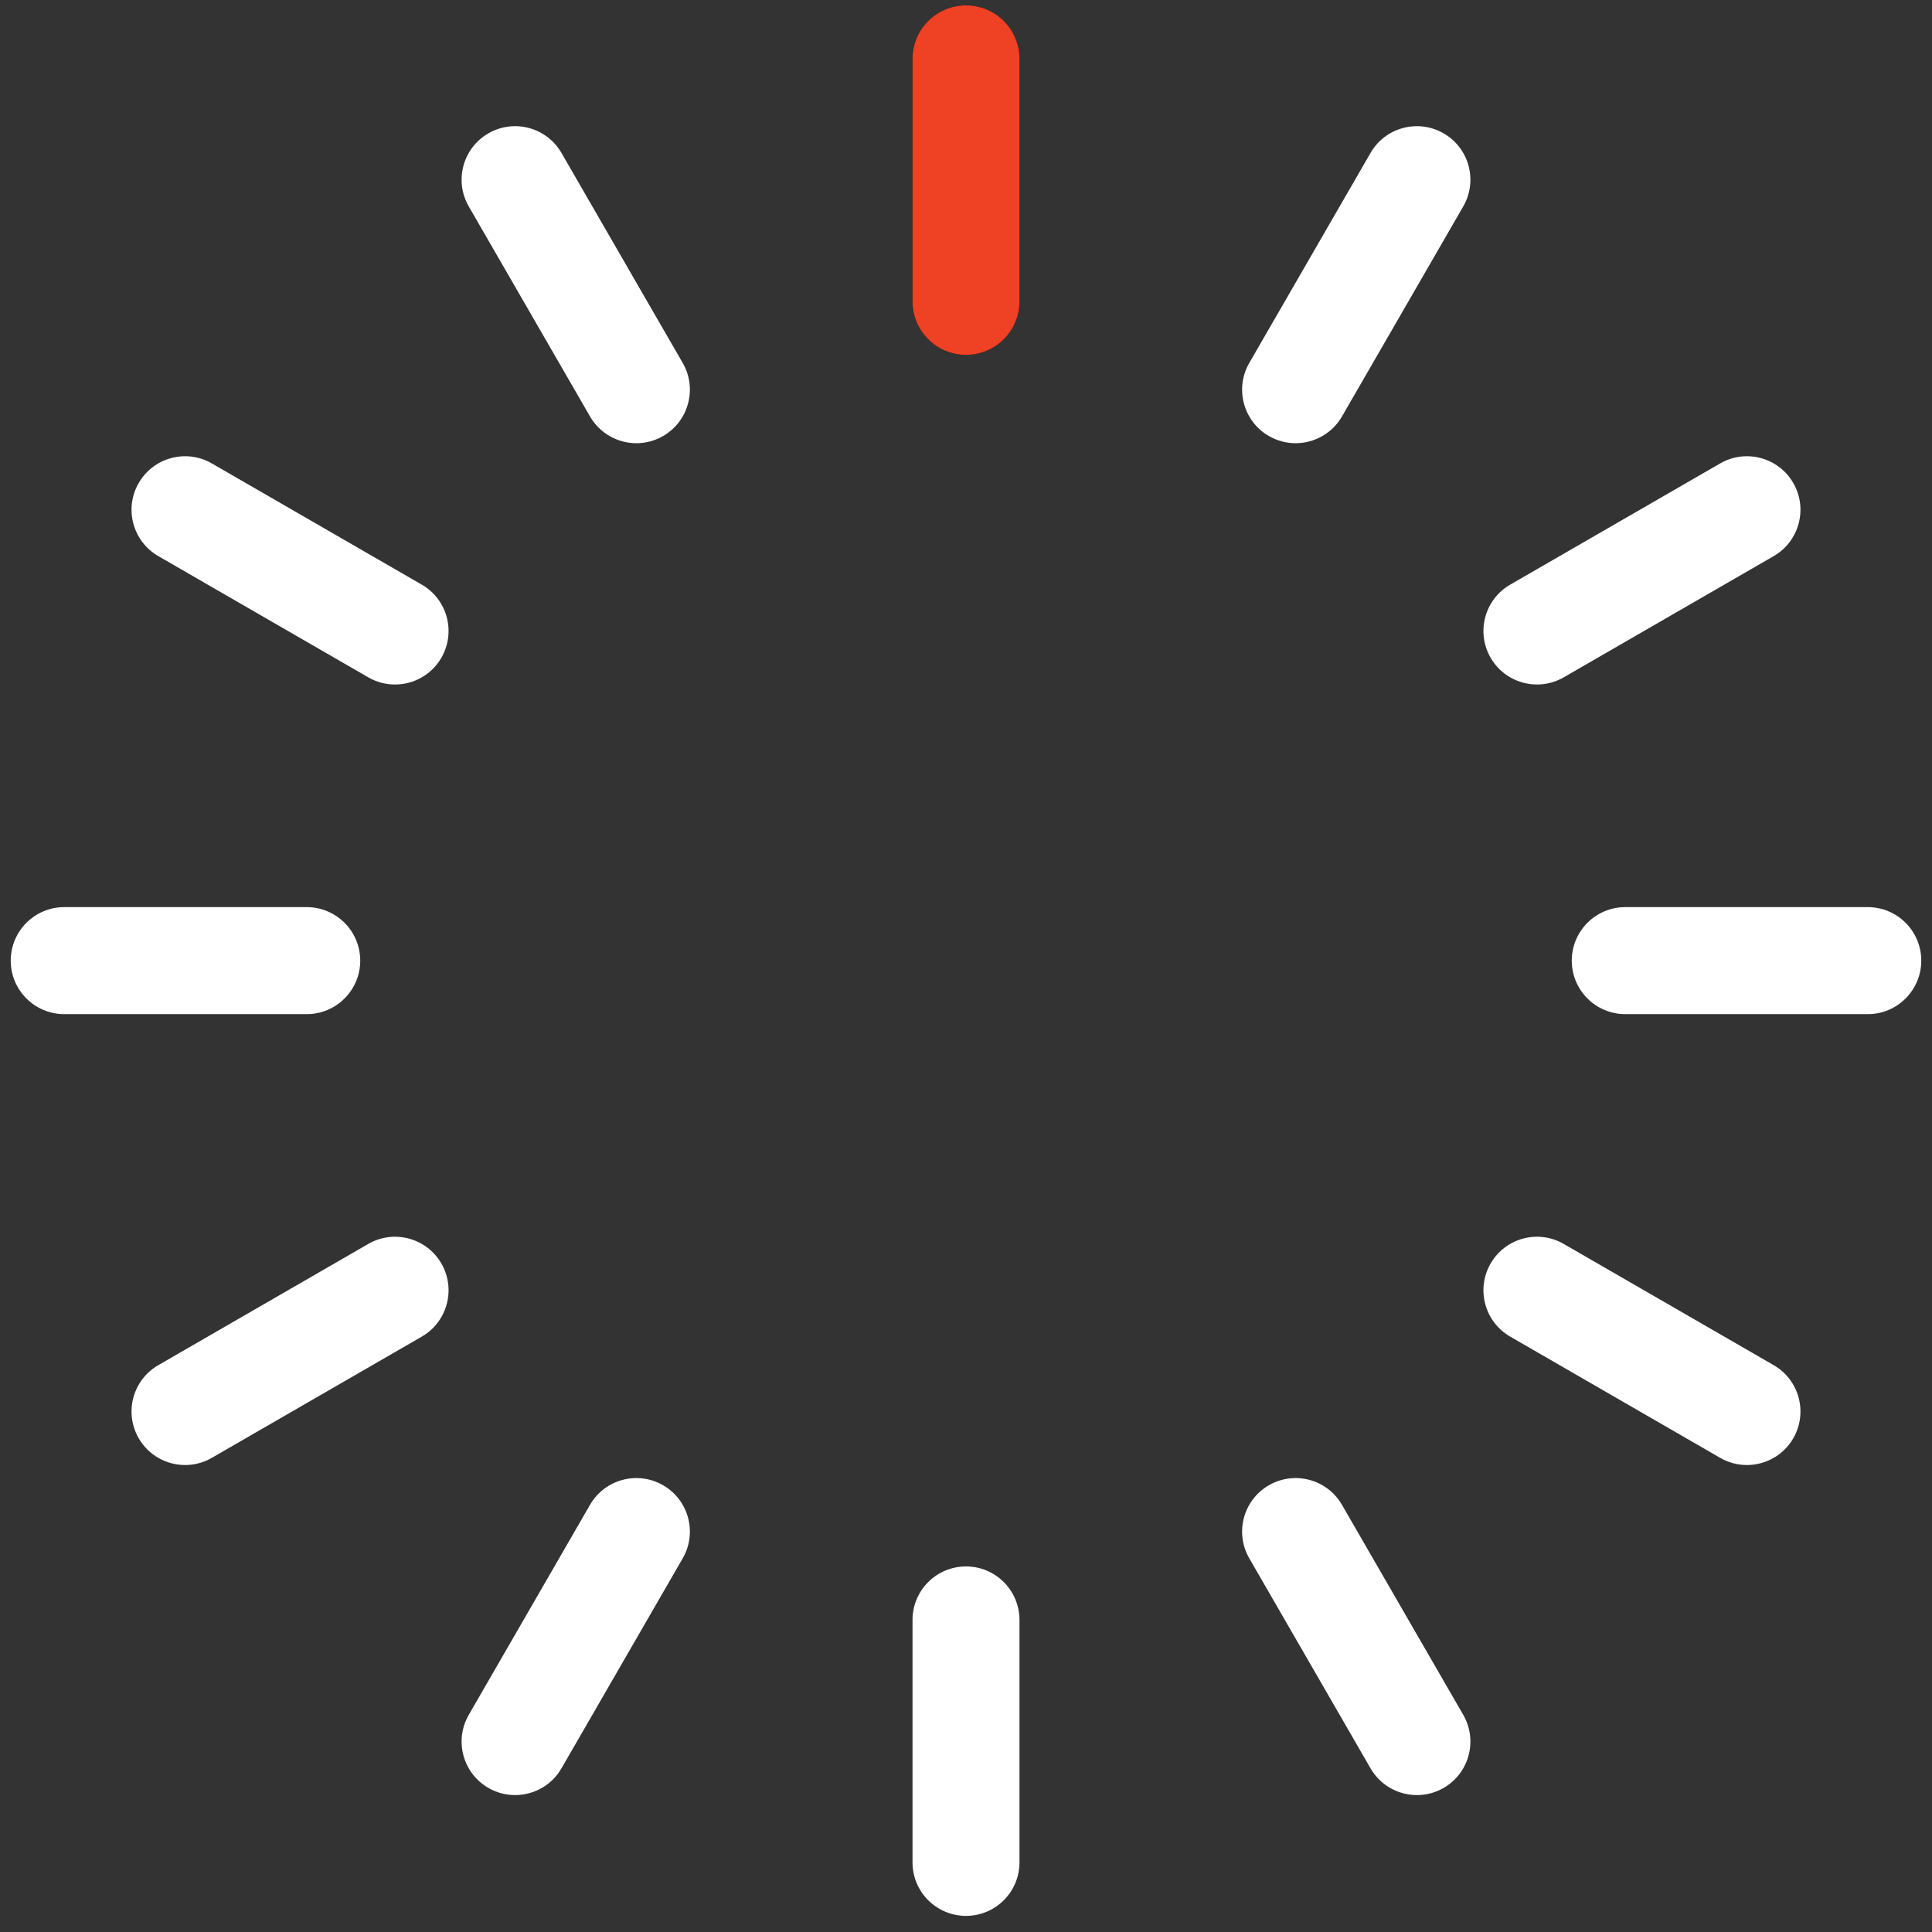
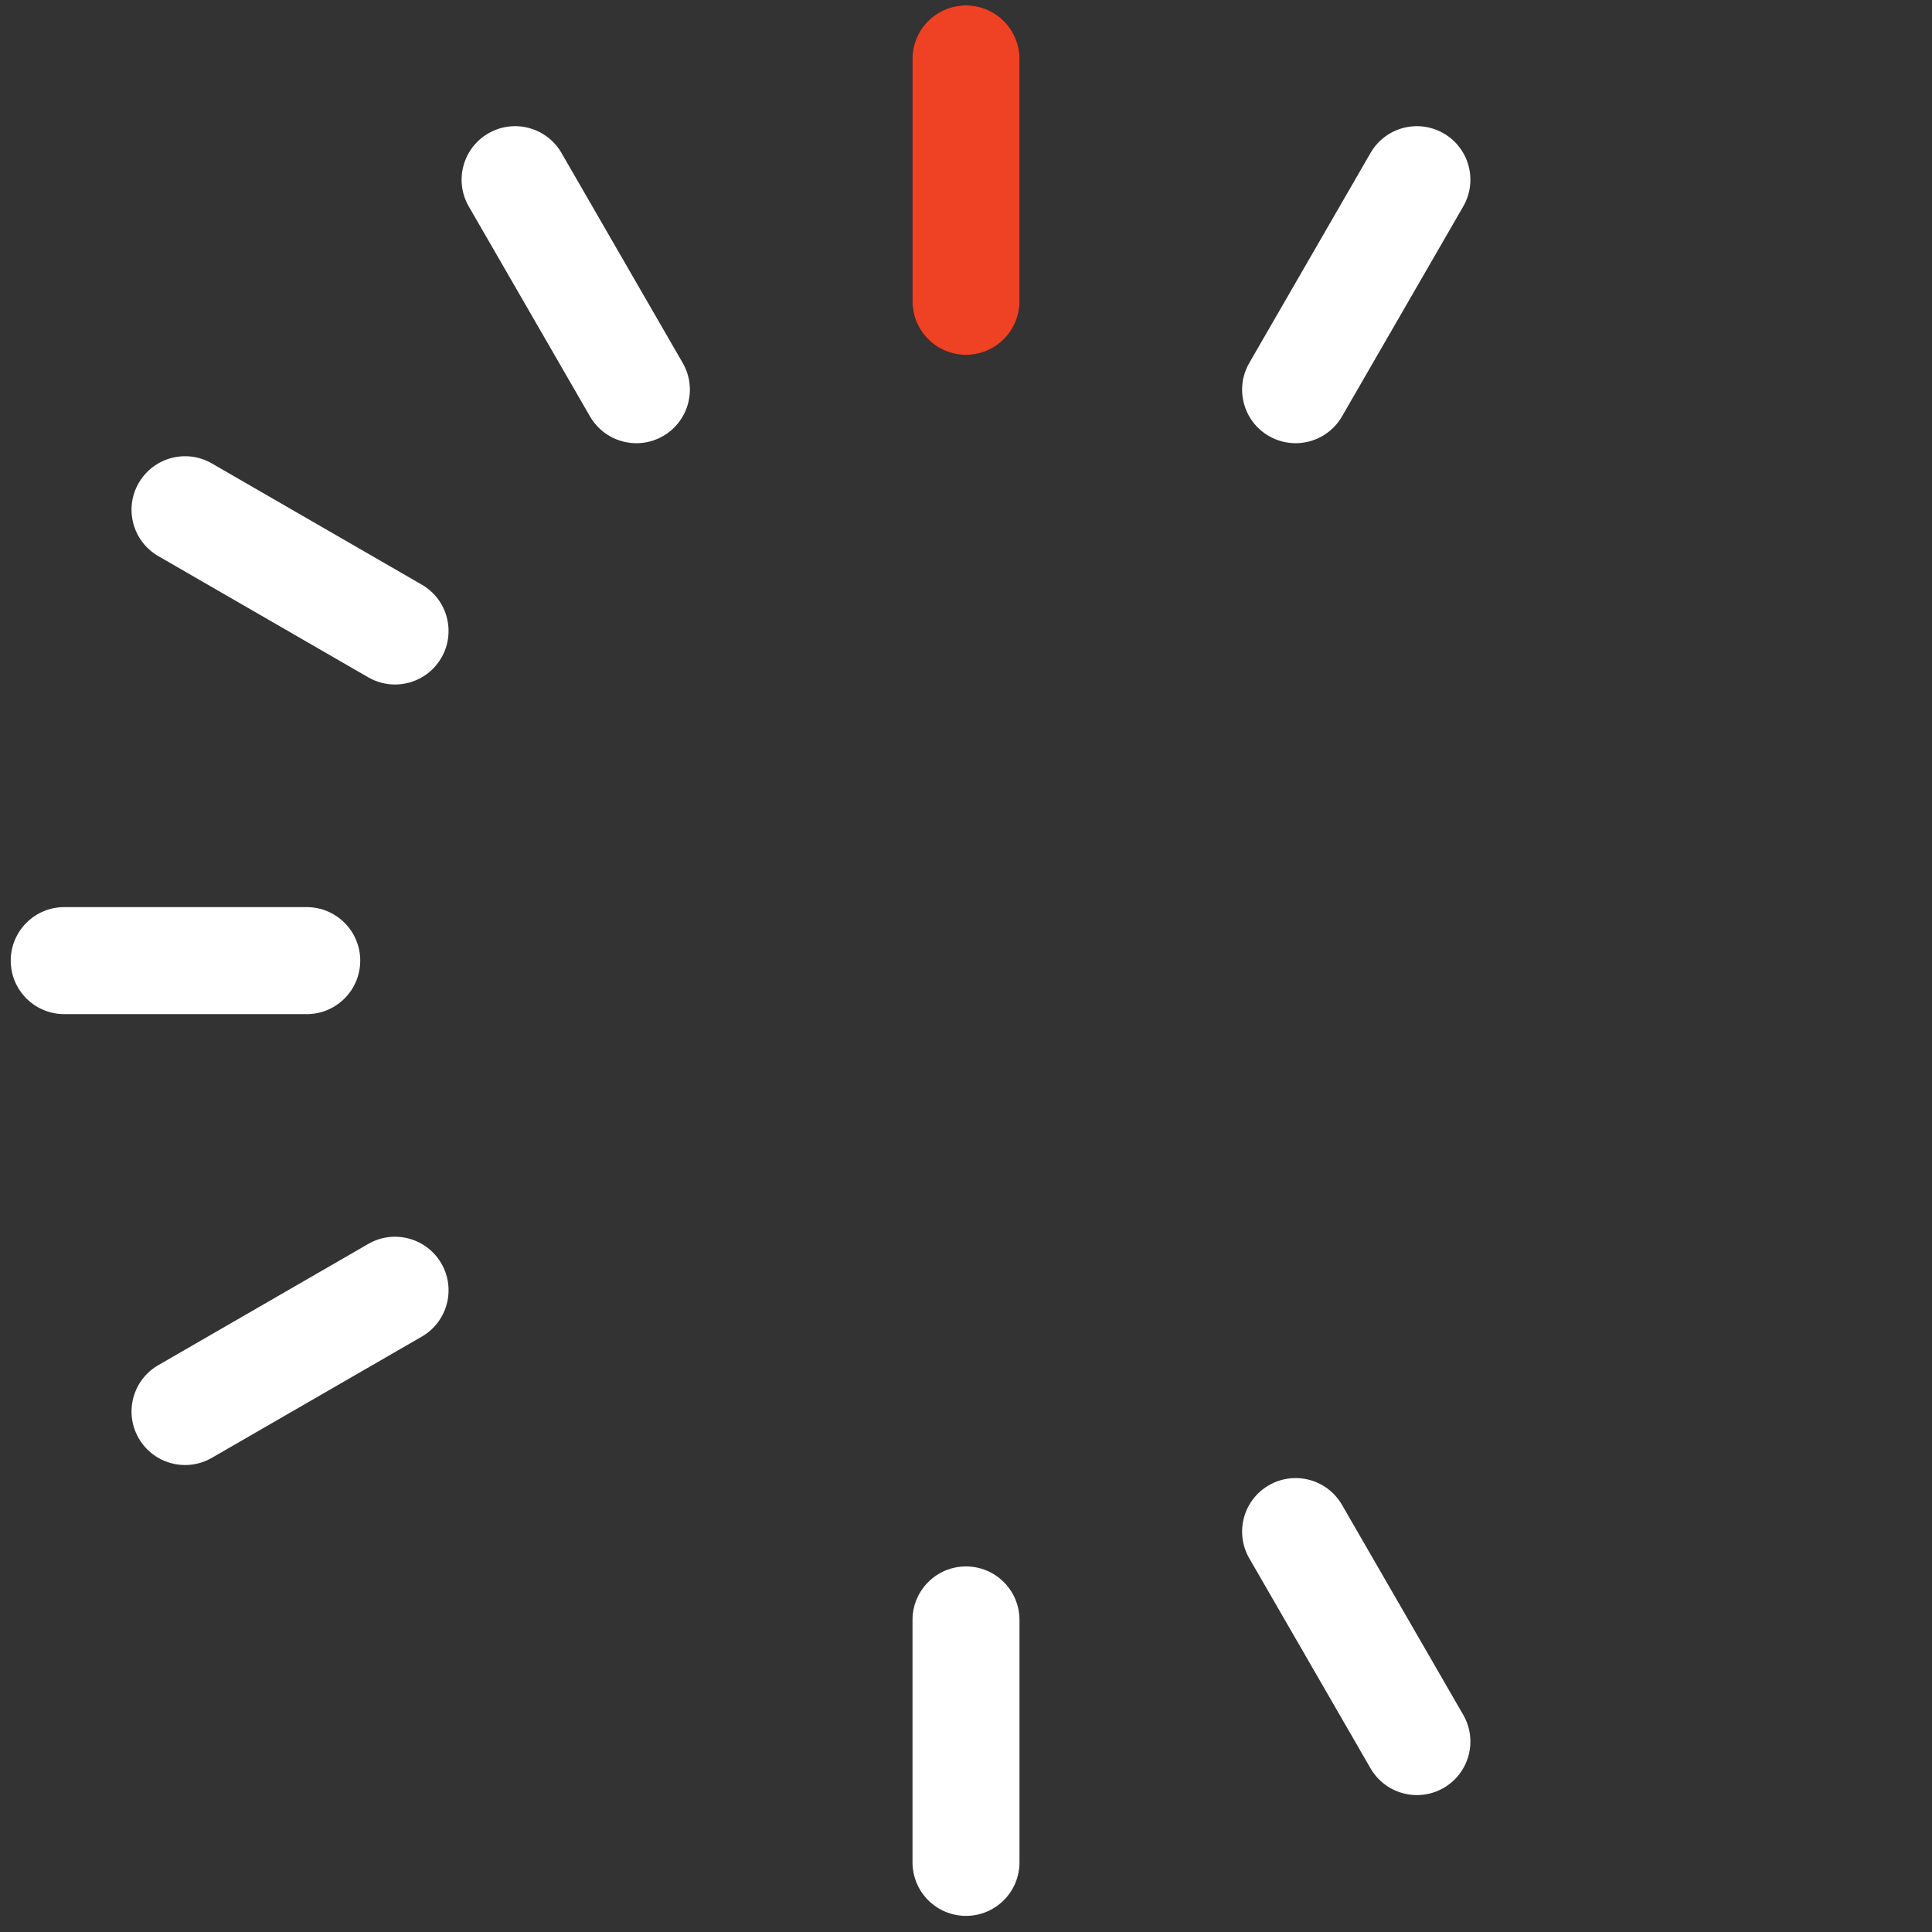
<svg xmlns="http://www.w3.org/2000/svg" version="1.1" id="Layer_3" x="0px" y="0px" width="360px" height="360px" viewBox="0 0 360 360" enable-background="new 0 0 360 360" xml:space="preserve">
  <rect x="0" y="0" width="360" height="360" fill="#333333" stroke="none" />
  <g id="SVGCleanerId_0">
    <g>
      <path d="M180,291.877c-5.506,0-9.972,4.464-9.972,9.972v45.181c0,5.507,4.465,9.971,9.972,9.971s9.971-4.464,9.971-9.971v-45.181    C189.971,296.341,185.505,291.877,180,291.877z" />
    </g>
  </g>
  <g id="SVGCleanerId_1">
    <g>
      <path d="M180,1c-5.506,0-9.972,4.464-9.972,9.972v45.18c0,5.507,4.465,9.972,9.972,9.972s9.971-4.465,9.971-9.972v-45.18    C189.971,5.464,185.505,1,180,1z" />
    </g>
  </g>
  <g>
    <g>
-       <path fill="#FFFFFF" d="M123.562,276.754c-4.772-2.752-10.868-1.12-13.622,3.65L87.351,319.53    c-2.754,4.771-1.12,10.869,3.649,13.621c1.57,0.908,3.285,1.338,4.976,1.338c3.447,0,6.8-1.789,8.646-4.985l22.59-39.128    C129.965,285.607,128.331,279.509,123.562,276.754z" />
-     </g>
+       </g>
  </g>
  <g>
    <g>
      <path fill="#FFFFFF" d="M269,24.85c-4.771-2.755-10.869-1.121-13.621,3.649l-22.591,39.126c-2.755,4.771-1.118,10.869,3.65,13.623    c1.572,0.907,3.286,1.336,4.976,1.336c3.448,0,6.799-1.789,8.646-4.987l22.591-39.126C275.402,33.701,273.771,27.602,269,24.85z" />
    </g>
  </g>
  <g>
    <g>
      <path fill="#FFFFFF" d="M82.245,235.438c-2.753-4.769-8.852-6.405-13.622-3.65l-39.127,22.591    c-4.77,2.752-6.402,8.851-3.649,13.621c1.848,3.199,5.198,4.988,8.646,4.988c1.691,0,3.406-0.433,4.976-1.338l39.126-22.591    C83.365,246.306,85,240.207,82.245,235.438z" />
    </g>
  </g>
  <g>
    <g>
-       <path fill="#FFFFFF" d="M334.151,90c-2.752-4.768-8.851-6.403-13.621-3.649l-39.126,22.589c-4.771,2.753-6.402,8.852-3.65,13.622    c1.85,3.199,5.2,4.986,8.646,4.986c1.692,0,3.407-0.431,4.977-1.336l39.125-22.59C335.272,100.868,336.906,94.77,334.151,90z" />
-     </g>
+       </g>
  </g>
  <g>
    <g>
      <path fill="#FFFFFF" d="M57.15,169.028H11.972C6.465,169.028,2,173.493,2,179s4.465,9.971,9.972,9.971h45.18    c5.506,0,9.972-4.464,9.972-9.971C67.123,173.493,62.658,169.028,57.15,169.028z" />
    </g>
  </g>
  <g>
    <g>
-       <path fill="#FFFFFF" d="M348.029,169.028h-45.181c-5.505,0-9.972,4.465-9.972,9.972s4.464,9.971,9.972,9.971h45.181    c5.504,0,9.971-4.464,9.971-9.971S353.533,169.028,348.029,169.028z" />
-     </g>
+       </g>
  </g>
  <g>
    <g>
      <path fill="#FFFFFF" d="M78.595,108.94L39.47,86.351C34.699,83.596,28.601,85.23,25.847,90s-1.121,10.868,3.649,13.622    l39.128,22.59c1.57,0.906,3.285,1.336,4.976,1.336c3.447,0,6.799-1.788,8.645-4.986C85,117.792,83.365,111.693,78.595,108.94z" />
    </g>
  </g>
  <g>
    <g>
-       <path fill="#FFFFFF" d="M330.504,254.379l-39.128-22.591c-4.771-2.755-10.867-1.118-13.622,3.65    c-2.752,4.769-1.12,10.867,3.65,13.621l39.126,22.591c1.572,0.905,3.286,1.338,4.976,1.338c3.448,0,6.799-1.789,8.646-4.988    C336.906,263.229,335.272,257.131,330.504,254.379z" />
-     </g>
+       </g>
  </g>
  <g>
    <g>
      <path fill="#FFFFFF" d="M127.212,67.625l-22.59-39.126c-2.754-4.771-8.852-6.404-13.622-3.65s-6.404,8.852-3.649,13.623    l22.589,39.127c1.848,3.199,5.198,4.987,8.646,4.987c1.69,0,3.405-0.432,4.976-1.339    C128.331,78.492,129.965,72.393,127.212,67.625z" />
    </g>
  </g>
  <g>
    <g>
      <path fill="#FFFFFF" d="M272.65,319.53l-22.591-39.126c-2.754-4.768-8.851-6.402-13.621-3.65    c-4.769,2.755-6.405,8.854-3.65,13.622l22.591,39.128c1.847,3.199,5.197,4.985,8.646,4.985c1.689,0,3.406-0.43,4.976-1.338    C273.771,330.399,275.402,324.301,272.65,319.53z" />
    </g>
  </g>
  <g>
    <g>
      <path fill="#EF4123" d="M180,1c-5.506,0-9.972,4.464-9.972,9.972v45.18c0,5.507,4.465,9.972,9.972,9.972s9.971-4.465,9.971-9.972    v-45.18C189.971,5.464,185.505,1,180,1z" />
    </g>
  </g>
  <g>
    <g>
      <path fill="#FFFFFF" d="M180,291.877c-5.506,0-9.972,4.464-9.972,9.972v45.181c0,5.507,4.465,9.971,9.972,9.971    s9.971-4.464,9.971-9.971v-45.181C189.971,296.341,185.505,291.877,180,291.877z" />
    </g>
  </g>
</svg>